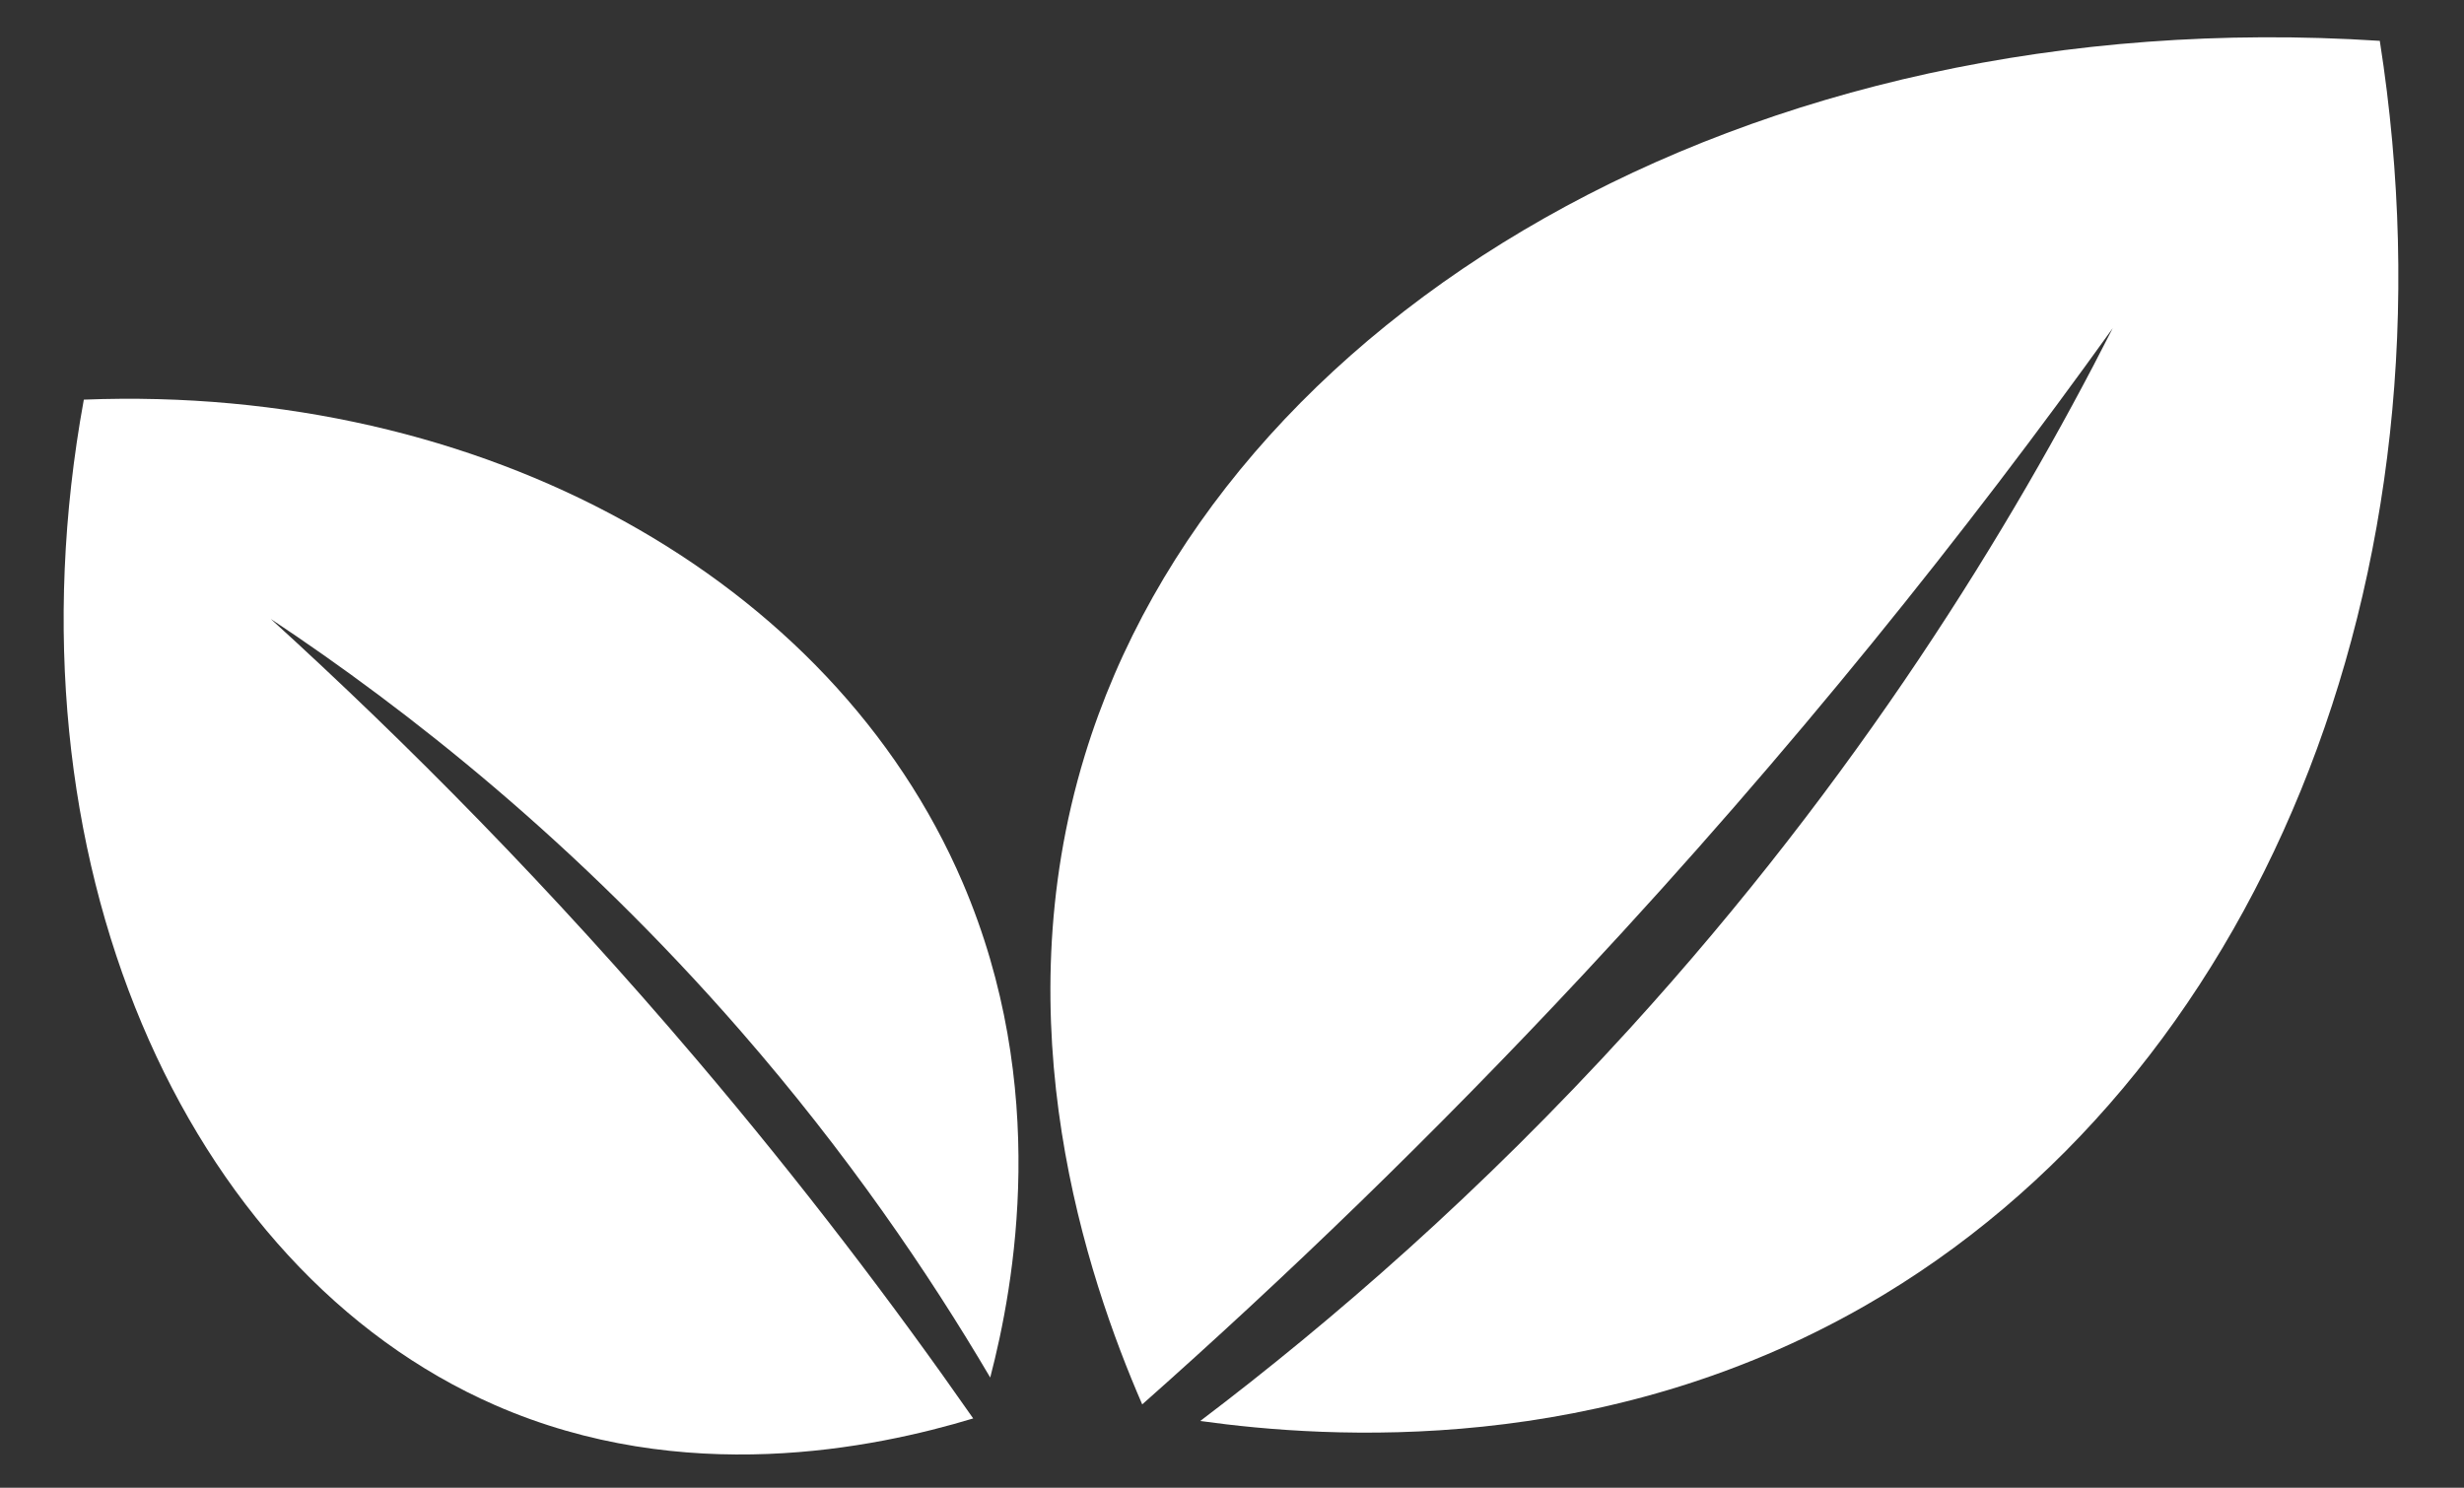
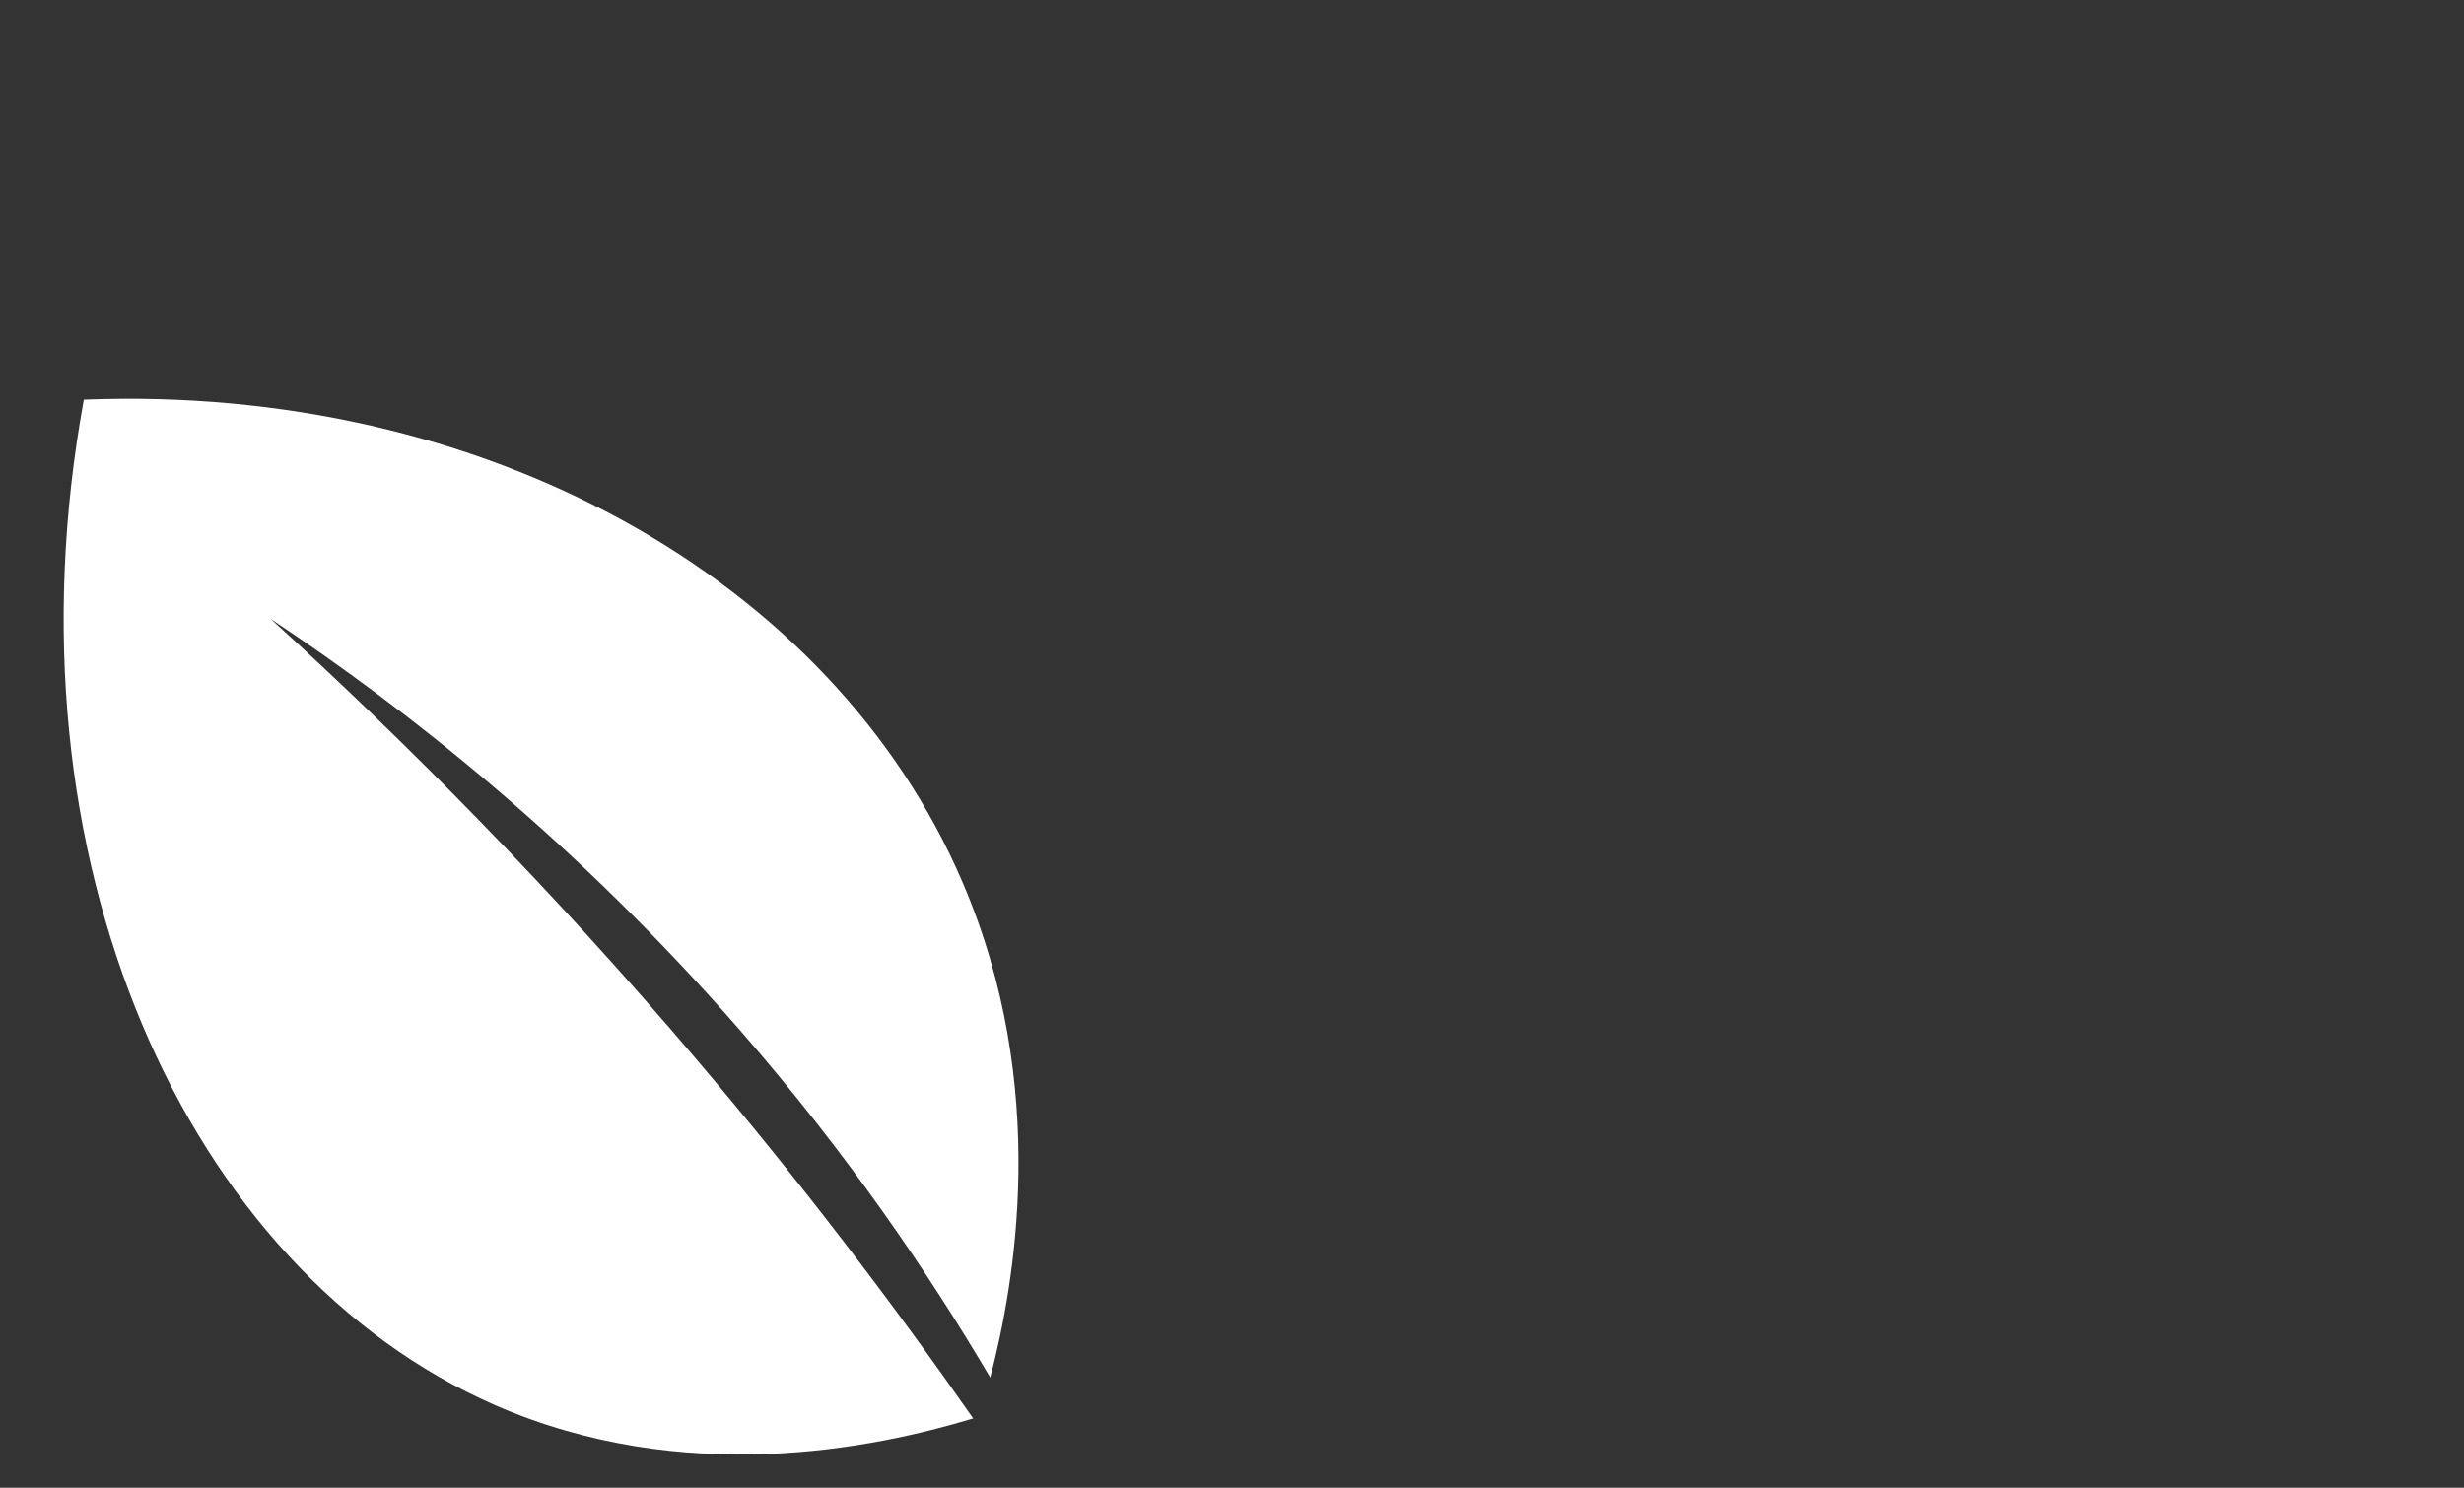
<svg xmlns="http://www.w3.org/2000/svg" fill="#000000" height="1225" preserveAspectRatio="xMidYMid meet" version="1" viewBox="-52.4 -30.7 2028.5 1225.0" width="2028.5" zoomAndPan="magnify">
  <rect x="-52.4" y="-30.7" width="2028.5" height="1225.0" fill="#333333" stroke="none" />
  <g id="change1_1">
-     <path d="M887.94,1125.68c-46.17-106.27-114.76-313.16-47.38-534.08C951.1,229.15,1384.82-30.74,1906.78,2.93 c69.31,442.18-101.5,856.43-423.34,1041.25c-216.79,124.5-441.37,110-547.73,95.15c108.9-82.54,231.14-188.59,353.34-322.85 c188.62-207.22,314.52-412.85,397.84-576.92c-119.71,166.97-263.56,347.35-435.43,531.65 C1127.45,904.2,1004.96,1021.94,887.94,1125.68z" fill="#ffffff" />
-   </g>
+     </g>
  <g id="change1_2">
    <path d="M748.79,1137.23c-81.45,24.62-238.22,57.03-393.63-10.94C100.19,1014.77-52.43,676.24,16.61,298.36 c328.46-12.88,616.08,147.02,723.47,397.53c72.34,168.75,42.63,331.33,22.73,407.66c-50.93-86.47-117.87-184.68-205.4-285.26 C422.33,663.05,283.07,553.68,170.48,478.92c111.6,101.55,230.92,221.85,350.72,362.93C607.64,943.65,683.09,1043.03,748.79,1137.23 z" fill="#ffffff" />
  </g>
</svg>